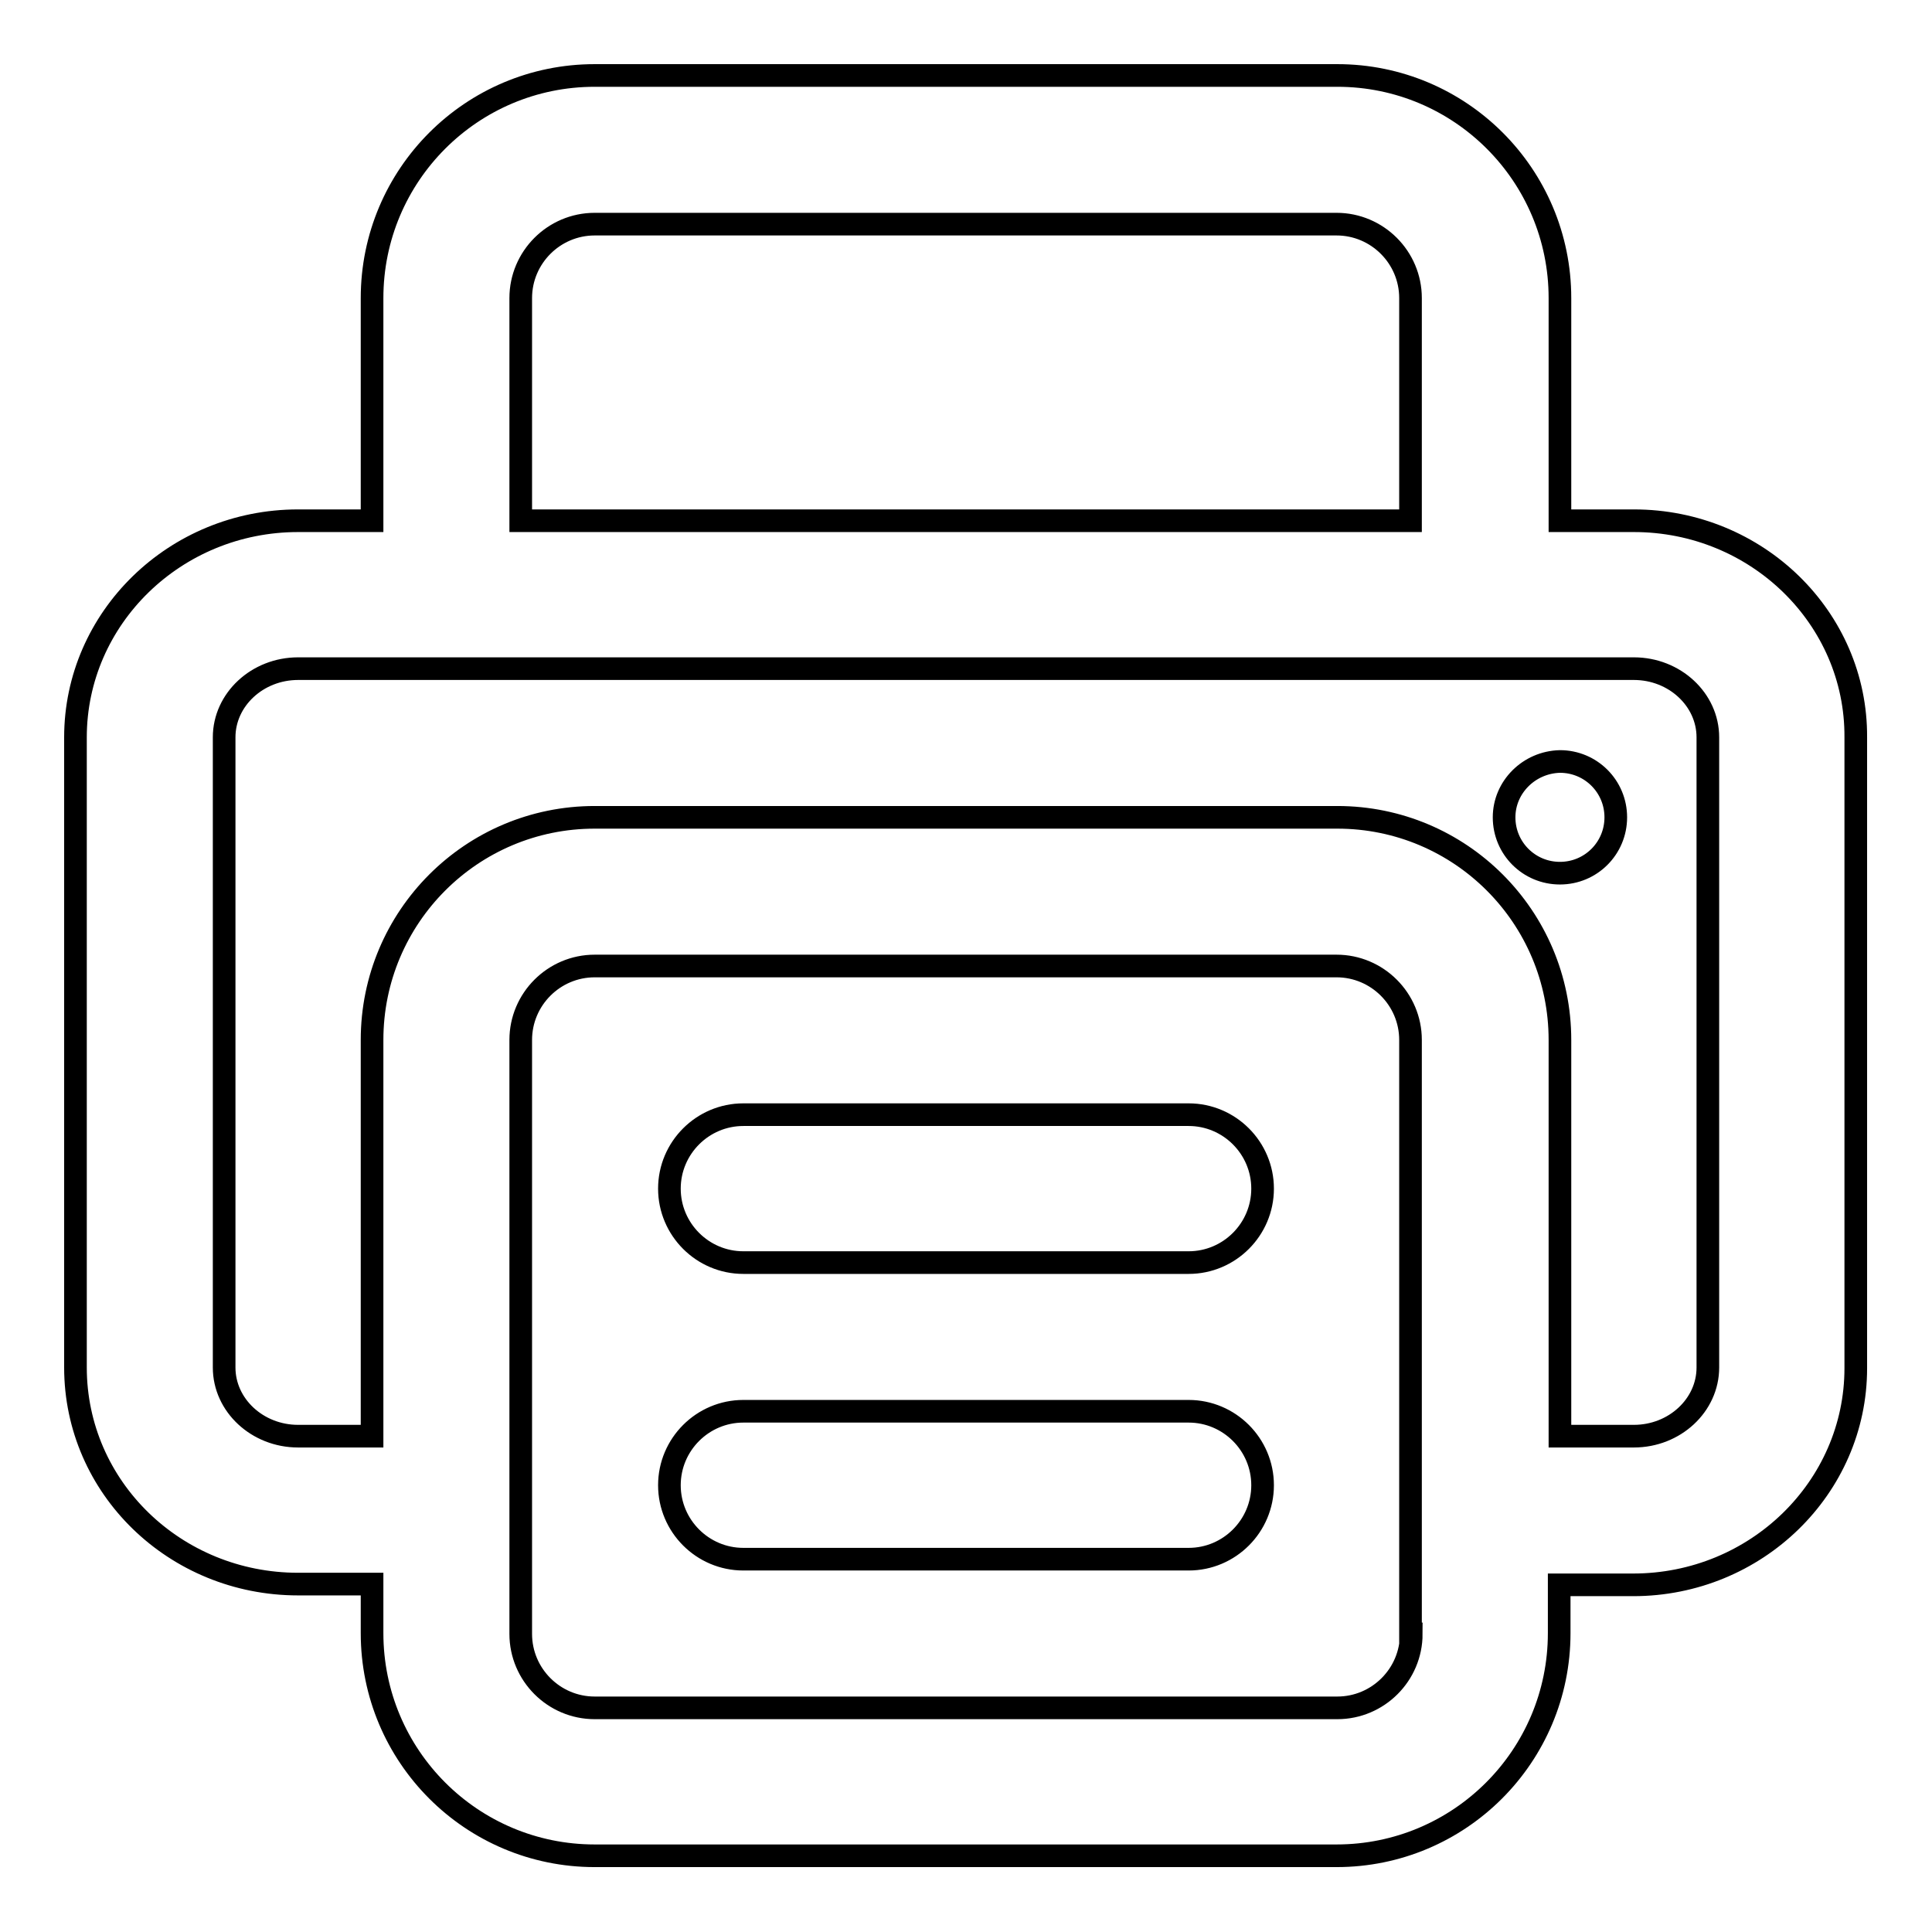
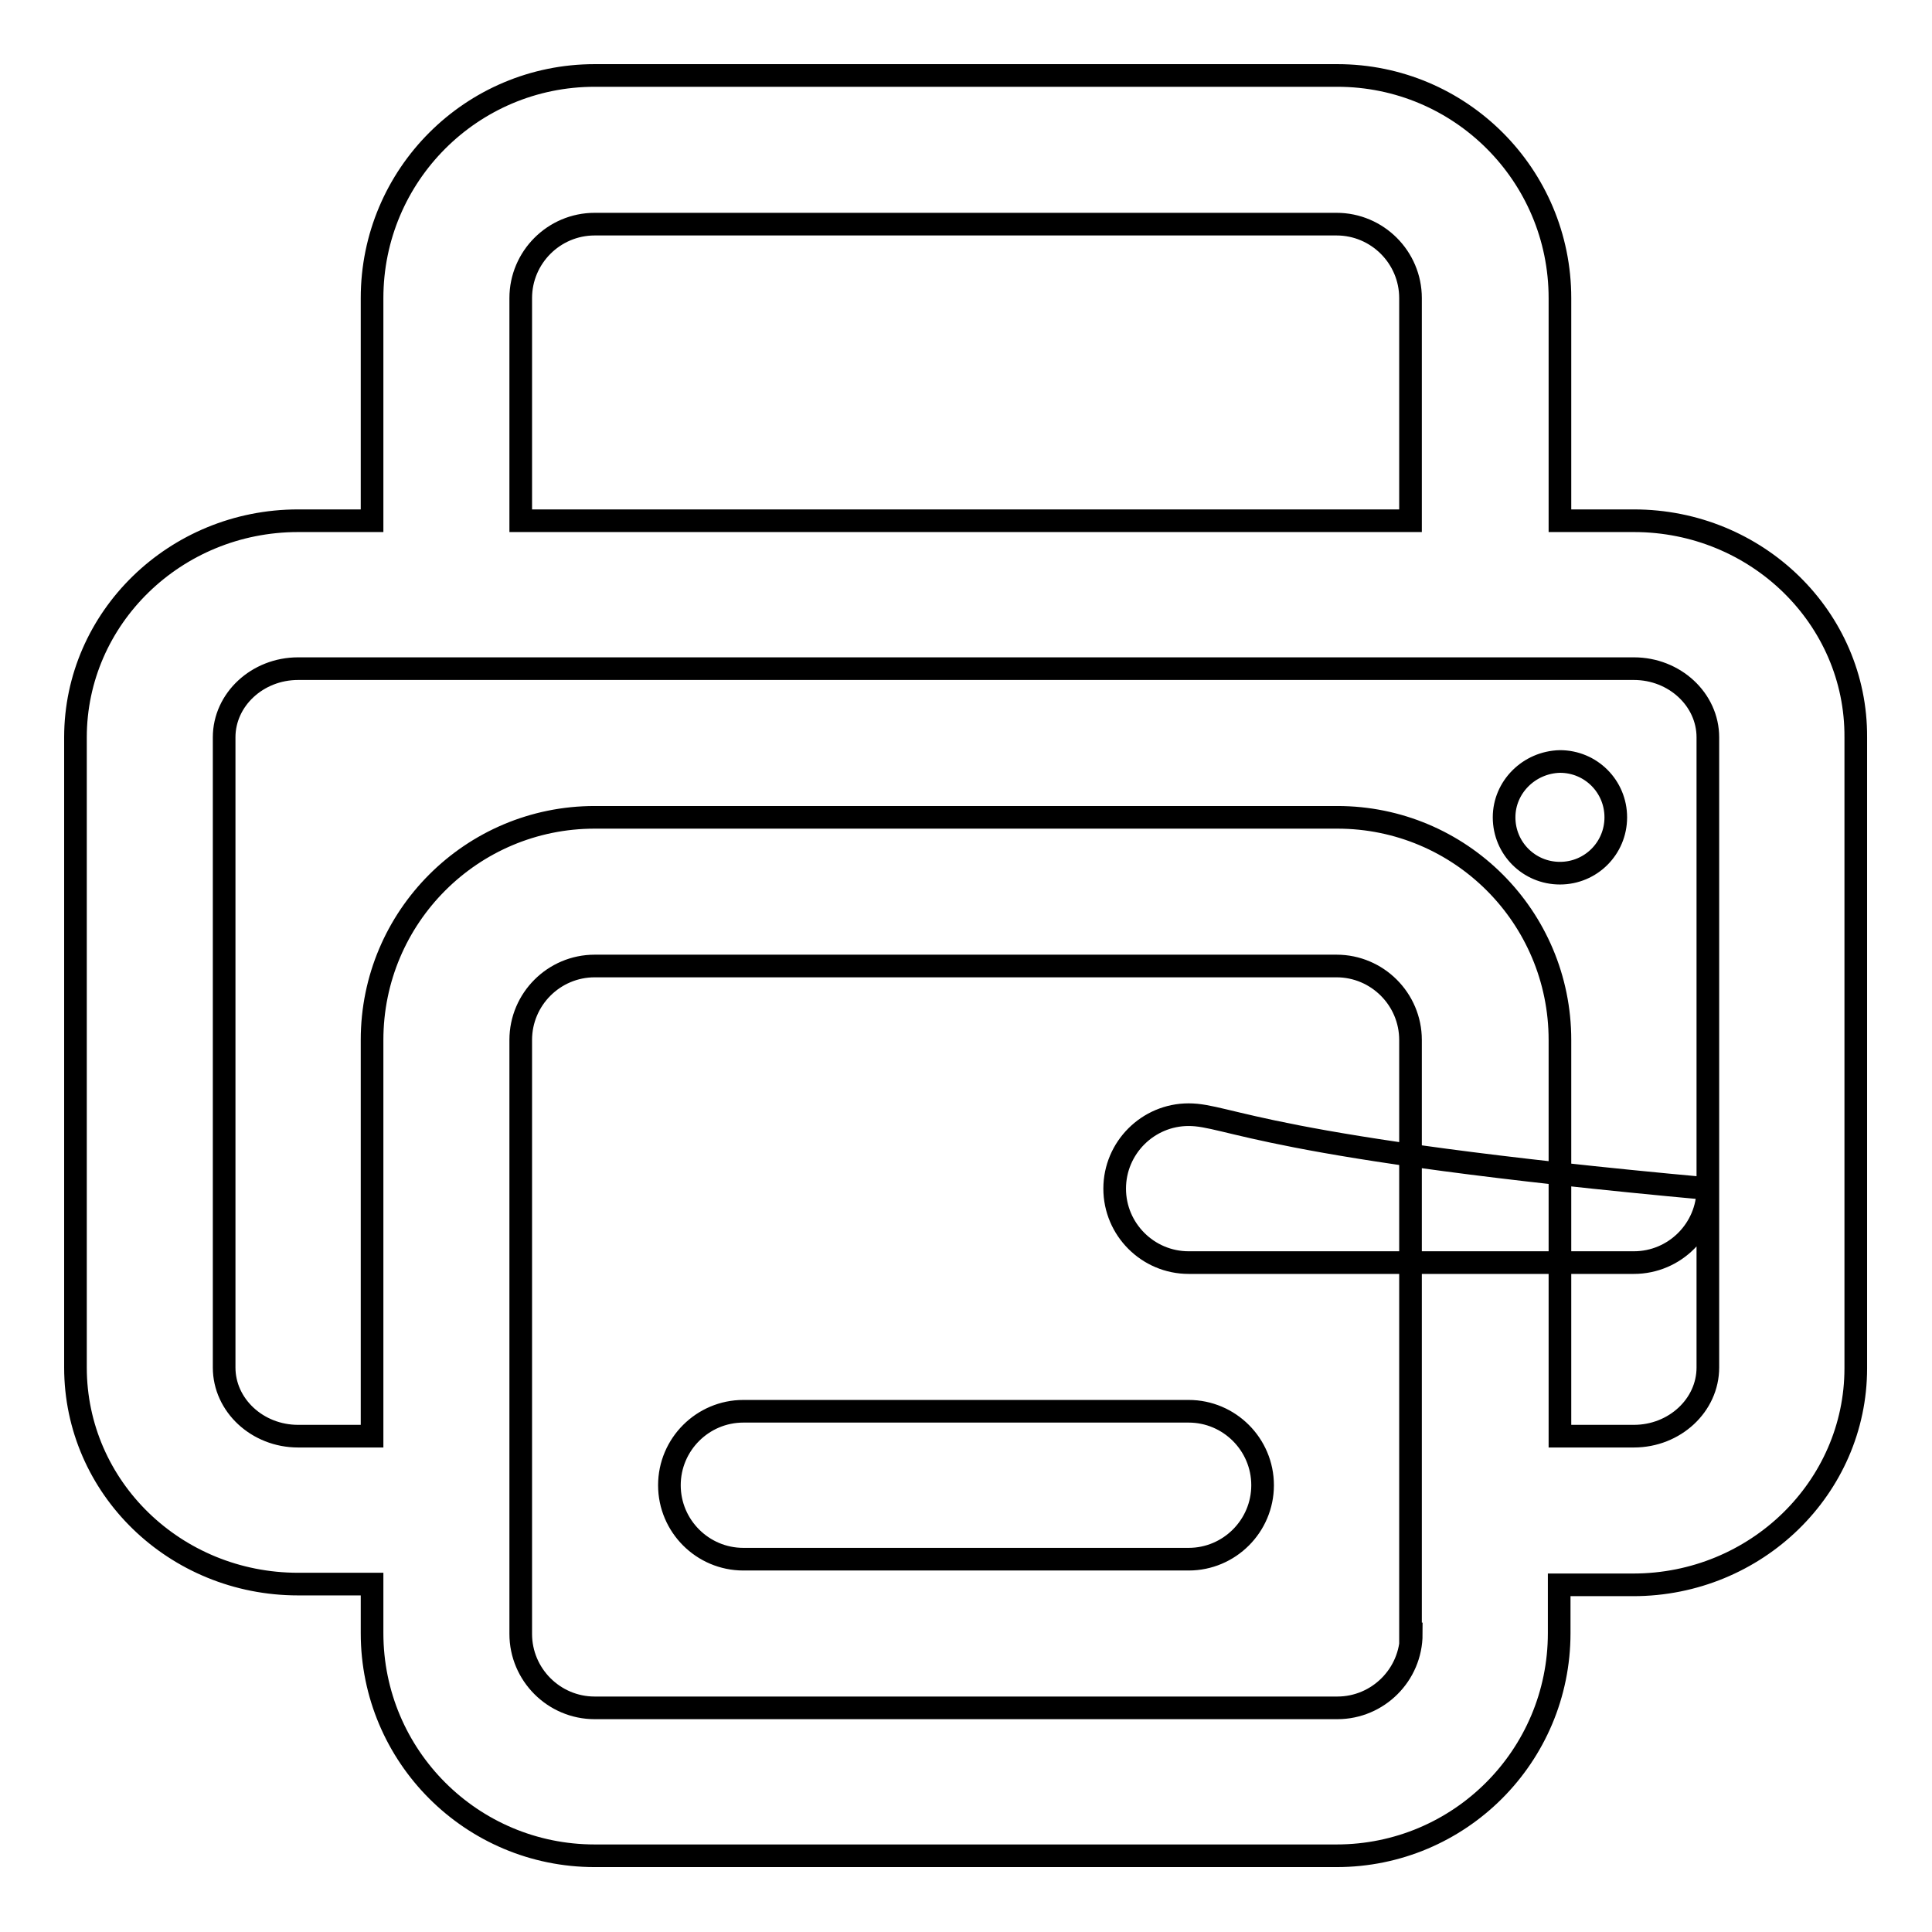
<svg xmlns="http://www.w3.org/2000/svg" version="1.1" x="0px" y="0px" viewBox="0 0 256 256" enable-background="new 0 0 256 256" xml:space="preserve">
  <g>
-     <path stroke-width="3" fill-opacity="0" stroke="#000000" d="M216.5,69h-9.8V39.5c0-16.3-13.2-29.5-29.5-29.5H78.8c-16.3,0-29.5,13.2-29.5,29.5V69h-9.8 C23.2,69,10,81.9,10,97.7v83.5c0,15.9,13.2,28.7,29.5,28.7h9.8v6.5c0,16.3,13.2,29.5,29.5,29.5h98.3c16.3,0,29.5-13.2,29.5-29.5 V210h9.8c16.3,0,29.5-12.9,29.5-28.7V97.7C246,81.9,232.8,69,216.5,69z M69,39.5c0-5.4,4.4-9.8,9.8-9.8h98.3c5.4,0,9.8,4.4,9.8,9.8 V69H69V39.5z M187,216.5c0,5.4-4.4,9.8-9.8,9.8H78.8c-5.4,0-9.8-4.4-9.8-9.8v-78.7c0-5.4,4.4-9.8,9.8-9.8h98.3 c5.4,0,9.8,4.4,9.8,9.8V216.5z M226.3,181.2c0,5-4.4,9.1-9.8,9.1h-9.8v-52.5c0-16.3-13.2-29.5-29.5-29.5H78.8 c-16.3,0-29.5,13.2-29.5,29.5v52.5h-9.8c-5.4,0-9.8-4.1-9.8-9.1V97.7c0-5,4.4-9.1,9.8-9.1h177c5.4,0,9.8,4.1,9.8,9.1V181.2z  M157.5,147.7h-59c-5.4,0-9.8,4.4-9.8,9.8c0,5.4,4.4,9.8,9.8,9.8h59c5.4,0,9.8-4.4,9.8-9.8C167.3,152.1,162.9,147.7,157.5,147.7z  M157.5,187h-59c-5.4,0-9.8,4.4-9.8,9.8c0,5.4,4.4,9.8,9.8,9.8h59c5.4,0,9.8-4.4,9.8-9.8C167.3,191.4,162.9,187,157.5,187z  M199.3,108.3c0,4.1,3.3,7.4,7.4,7.4c4.1,0,7.4-3.3,7.4-7.4s-3.3-7.4-7.4-7.4C202.6,101,199.3,104.3,199.3,108.3z" />
+     <path stroke-width="3" fill-opacity="0" stroke="#000000" d="M216.5,69h-9.8V39.5c0-16.3-13.2-29.5-29.5-29.5H78.8c-16.3,0-29.5,13.2-29.5,29.5V69h-9.8 C23.2,69,10,81.9,10,97.7v83.5c0,15.9,13.2,28.7,29.5,28.7h9.8v6.5c0,16.3,13.2,29.5,29.5,29.5h98.3c16.3,0,29.5-13.2,29.5-29.5 V210h9.8c16.3,0,29.5-12.9,29.5-28.7V97.7C246,81.9,232.8,69,216.5,69z M69,39.5c0-5.4,4.4-9.8,9.8-9.8h98.3c5.4,0,9.8,4.4,9.8,9.8 V69H69V39.5z M187,216.5c0,5.4-4.4,9.8-9.8,9.8H78.8c-5.4,0-9.8-4.4-9.8-9.8v-78.7c0-5.4,4.4-9.8,9.8-9.8h98.3 c5.4,0,9.8,4.4,9.8,9.8V216.5z M226.3,181.2c0,5-4.4,9.1-9.8,9.1h-9.8v-52.5c0-16.3-13.2-29.5-29.5-29.5H78.8 c-16.3,0-29.5,13.2-29.5,29.5v52.5h-9.8c-5.4,0-9.8-4.1-9.8-9.1V97.7c0-5,4.4-9.1,9.8-9.1h177c5.4,0,9.8,4.1,9.8,9.1V181.2z  M157.5,147.7c-5.4,0-9.8,4.4-9.8,9.8c0,5.4,4.4,9.8,9.8,9.8h59c5.4,0,9.8-4.4,9.8-9.8C167.3,152.1,162.9,147.7,157.5,147.7z  M157.5,187h-59c-5.4,0-9.8,4.4-9.8,9.8c0,5.4,4.4,9.8,9.8,9.8h59c5.4,0,9.8-4.4,9.8-9.8C167.3,191.4,162.9,187,157.5,187z  M199.3,108.3c0,4.1,3.3,7.4,7.4,7.4c4.1,0,7.4-3.3,7.4-7.4s-3.3-7.4-7.4-7.4C202.6,101,199.3,104.3,199.3,108.3z" />
  </g>
</svg>